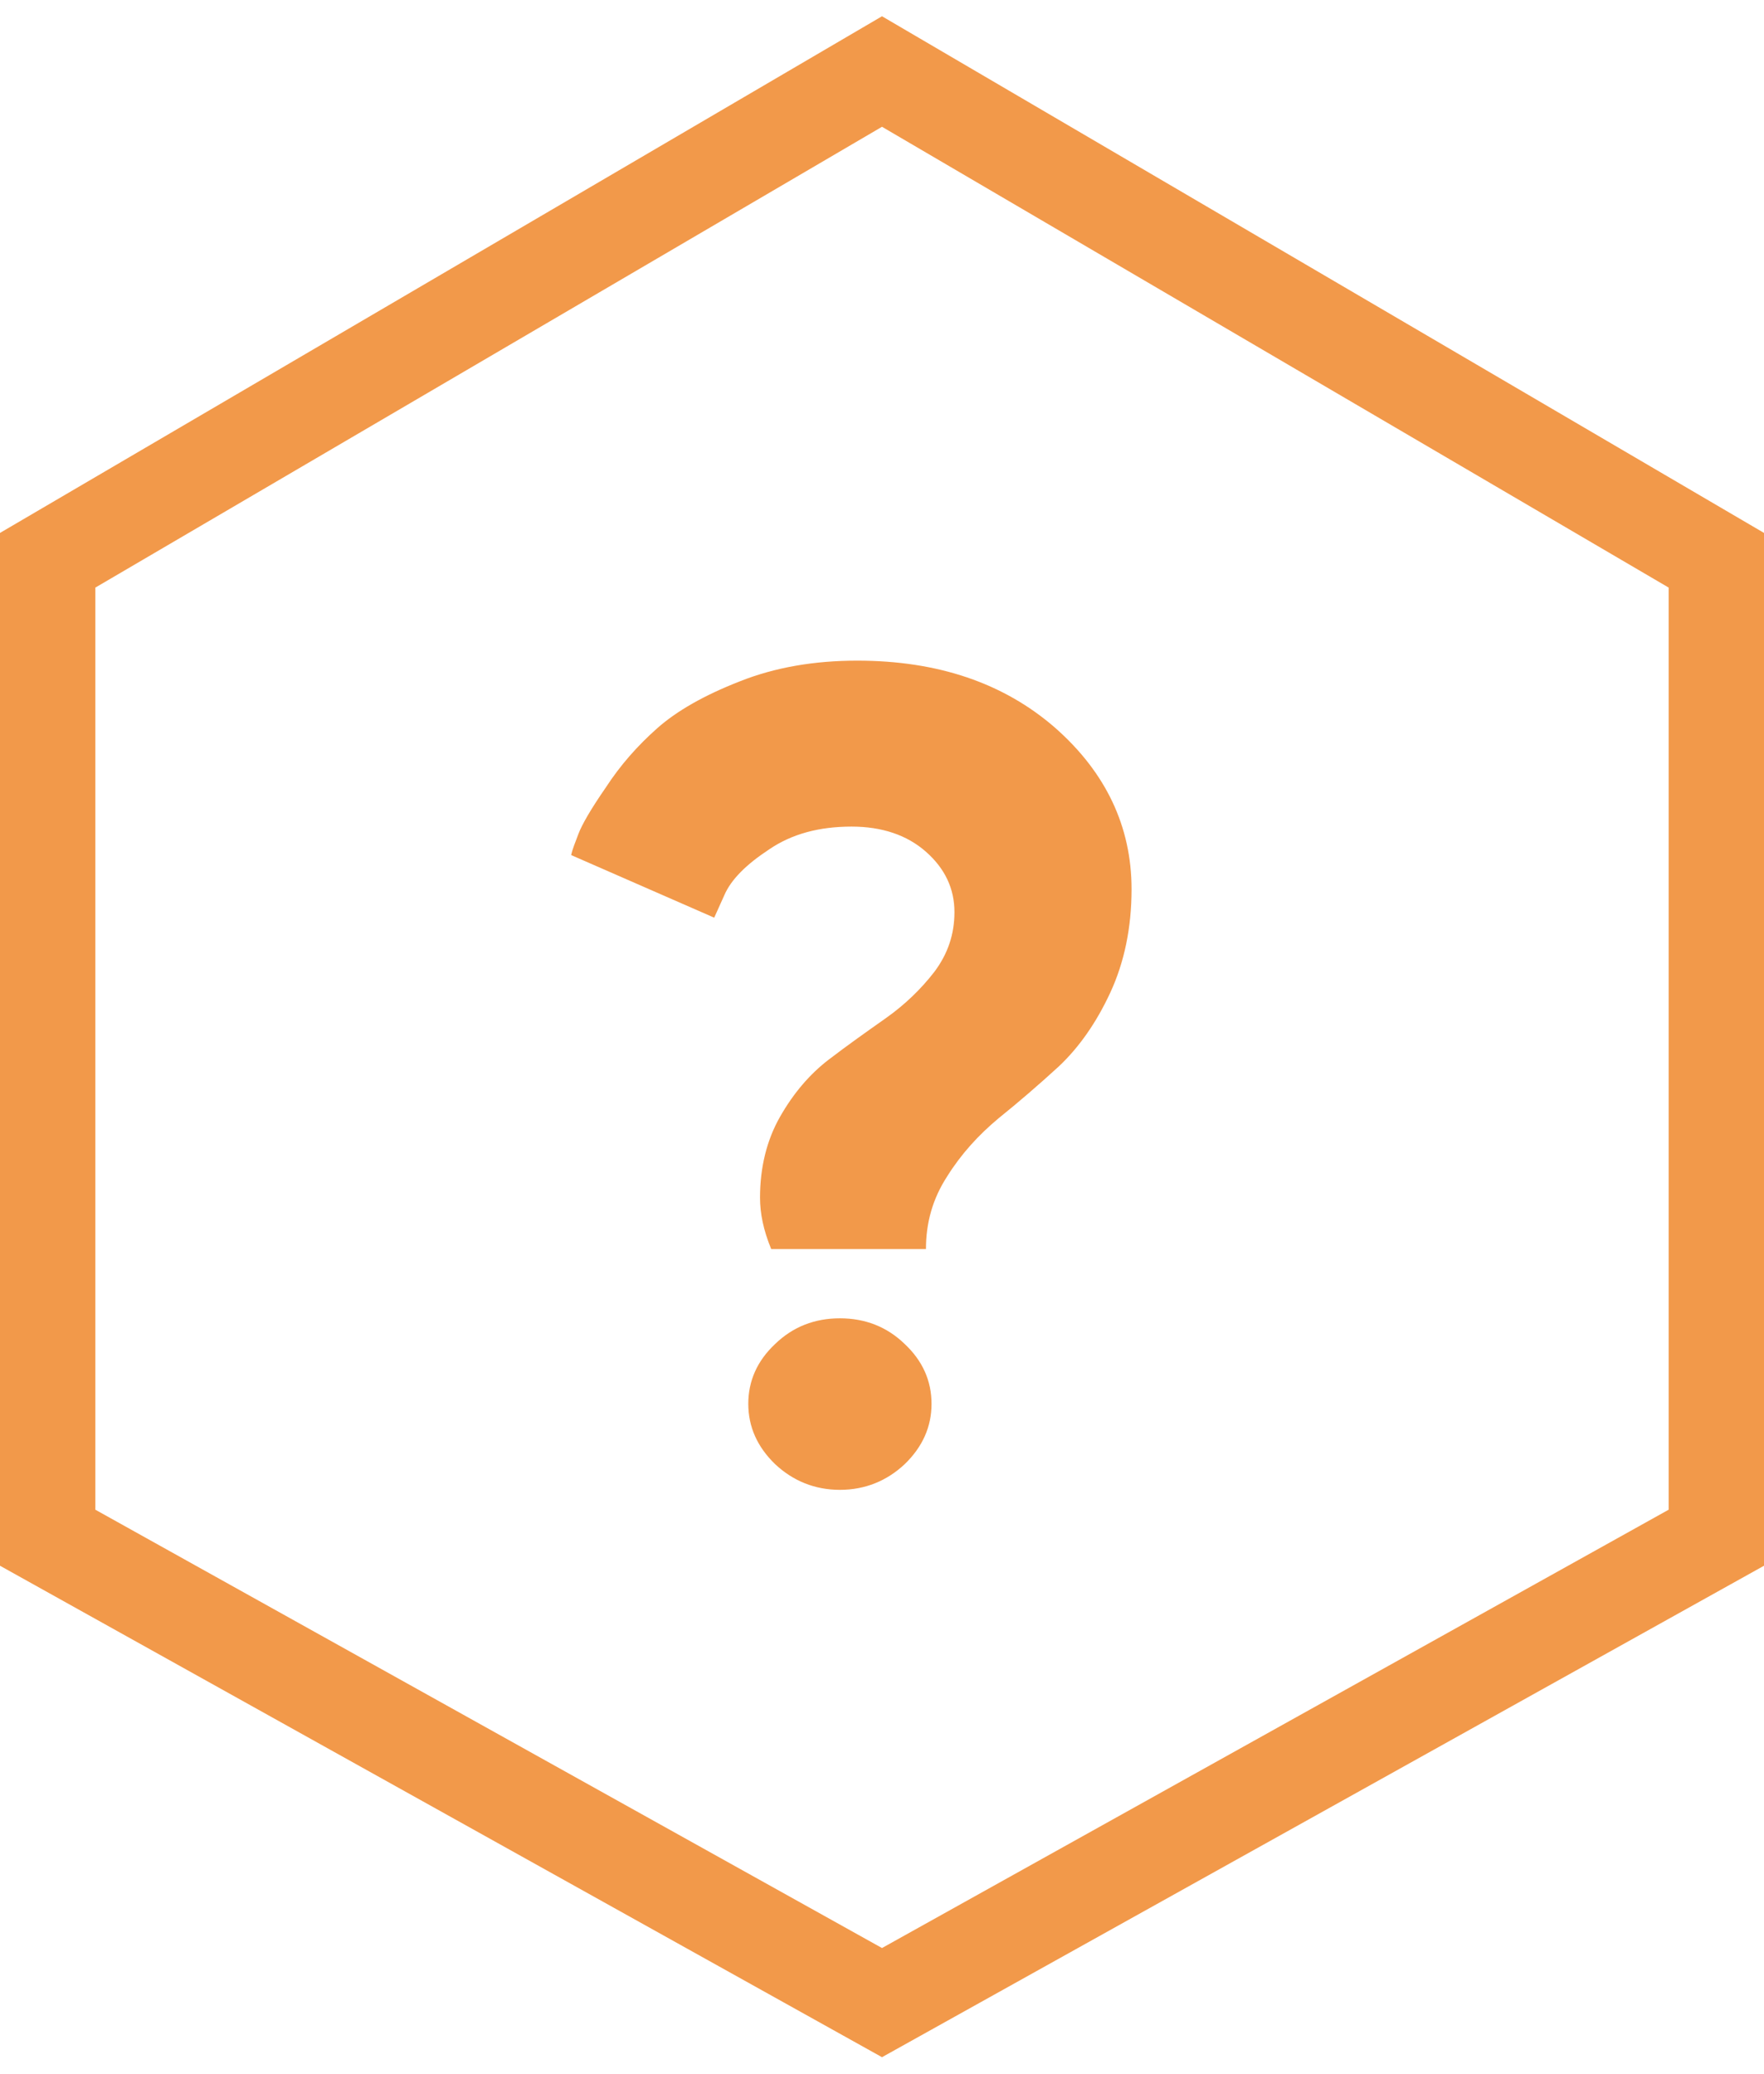
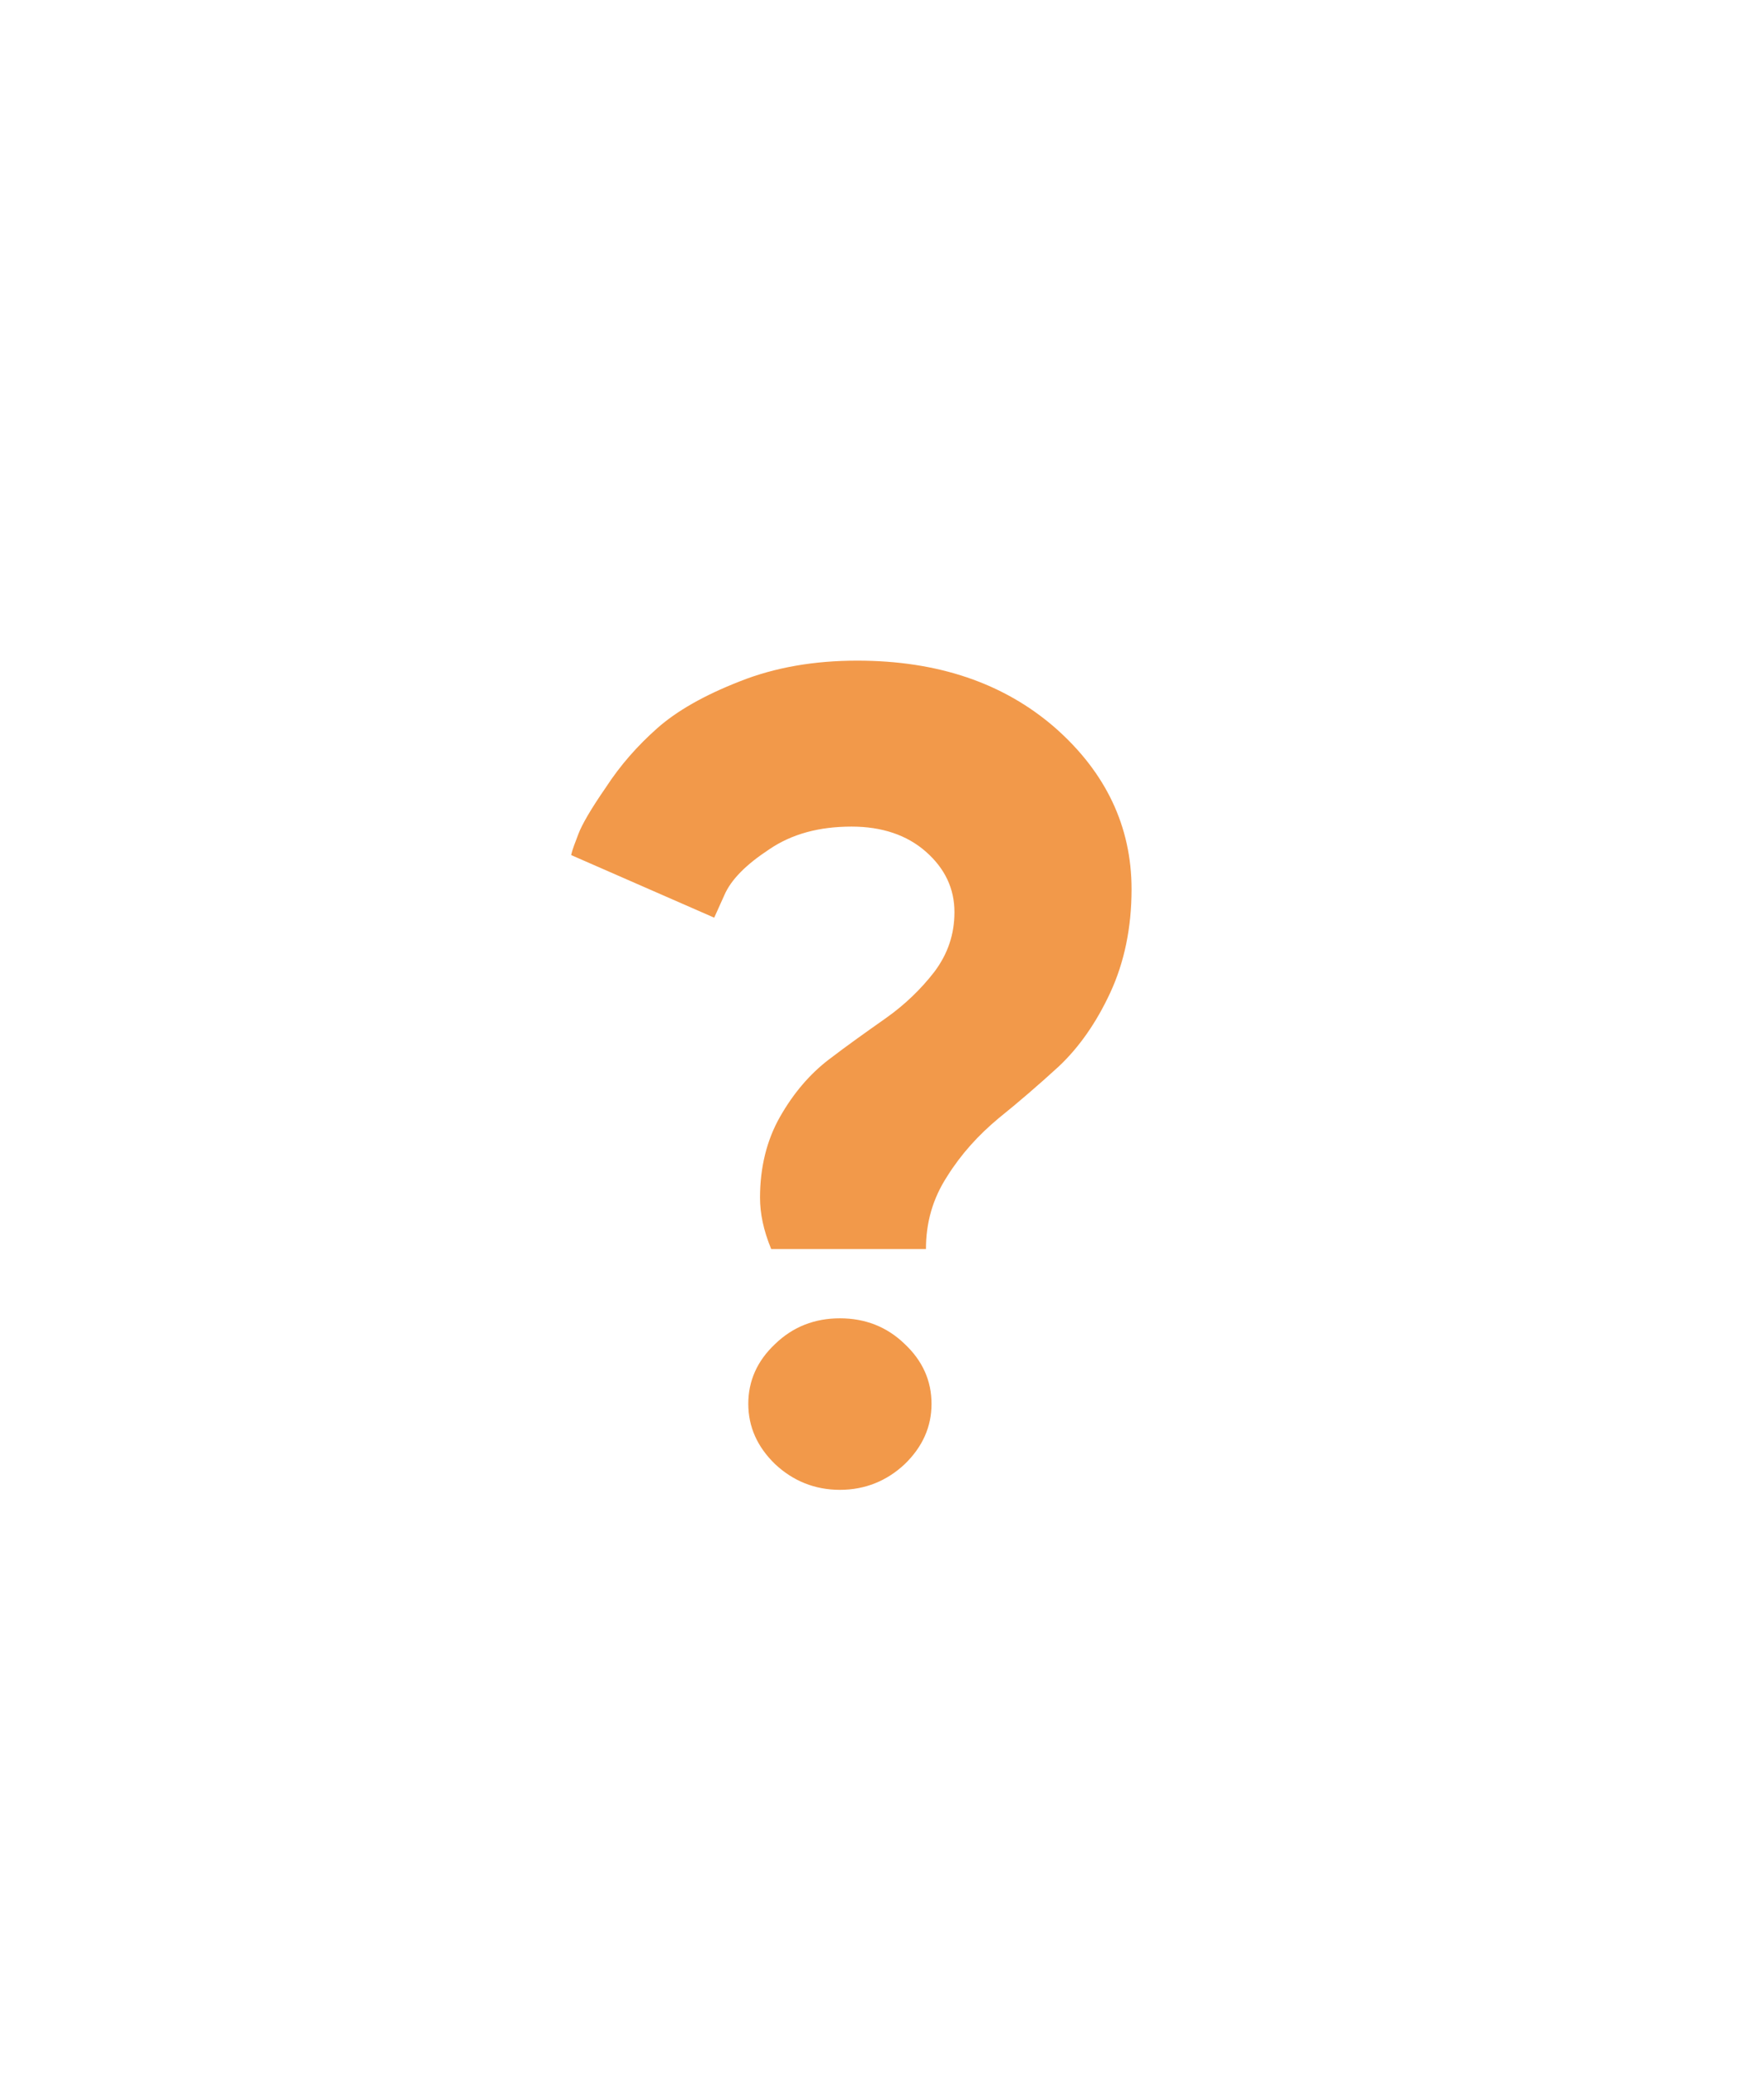
<svg xmlns="http://www.w3.org/2000/svg" width="74" height="87" viewBox="0 0 74 87" fill="none">
  <path d="M31.883 50.234C31.883 50.891 32.023 51.594 32.352 52.391H38.844C38.844 51.289 39.125 50.281 39.734 49.344C40.32 48.406 41.047 47.609 41.891 46.906C42.734 46.227 43.578 45.5 44.422 44.727C45.266 43.93 45.992 42.898 46.578 41.633C47.164 40.367 47.469 38.914 47.469 37.297C47.469 34.672 46.391 32.398 44.258 30.523C42.102 28.648 39.336 27.711 35.961 27.711C34.156 27.711 32.516 27.992 31.039 28.578C29.539 29.164 28.391 29.82 27.57 30.547C26.75 31.273 26.023 32.094 25.414 33.031C24.781 33.945 24.406 34.602 24.266 34.977C24.125 35.352 24.008 35.633 23.961 35.867L29.961 38.492L30.383 37.555C30.664 36.898 31.297 36.266 32.258 35.633C33.219 34.977 34.367 34.672 35.727 34.672C36.992 34.672 38.047 35.023 38.844 35.727C39.641 36.43 40.039 37.273 40.039 38.258C40.039 39.195 39.758 40.016 39.195 40.766C38.633 41.492 37.953 42.148 37.156 42.711C36.359 43.273 35.562 43.836 34.766 44.445C33.969 45.055 33.289 45.852 32.727 46.836C32.164 47.82 31.883 48.969 31.883 50.234ZM31.391 58.883C31.391 59.844 31.766 60.688 32.516 61.414C33.266 62.117 34.18 62.492 35.234 62.492C36.289 62.492 37.203 62.117 37.953 61.414C38.703 60.688 39.078 59.844 39.078 58.883C39.078 57.922 38.703 57.078 37.953 56.375C37.203 55.648 36.289 55.297 35.234 55.297C34.18 55.297 33.266 55.648 32.516 56.375C31.766 57.078 31.391 57.922 31.391 58.883Z" fill="#F2994A" />
-   <path d="M37 3L2 23.5V64.5L37 84L72 64.5V23.5L37 3Z" stroke="#F2994A" stroke-width="4" />
</svg>